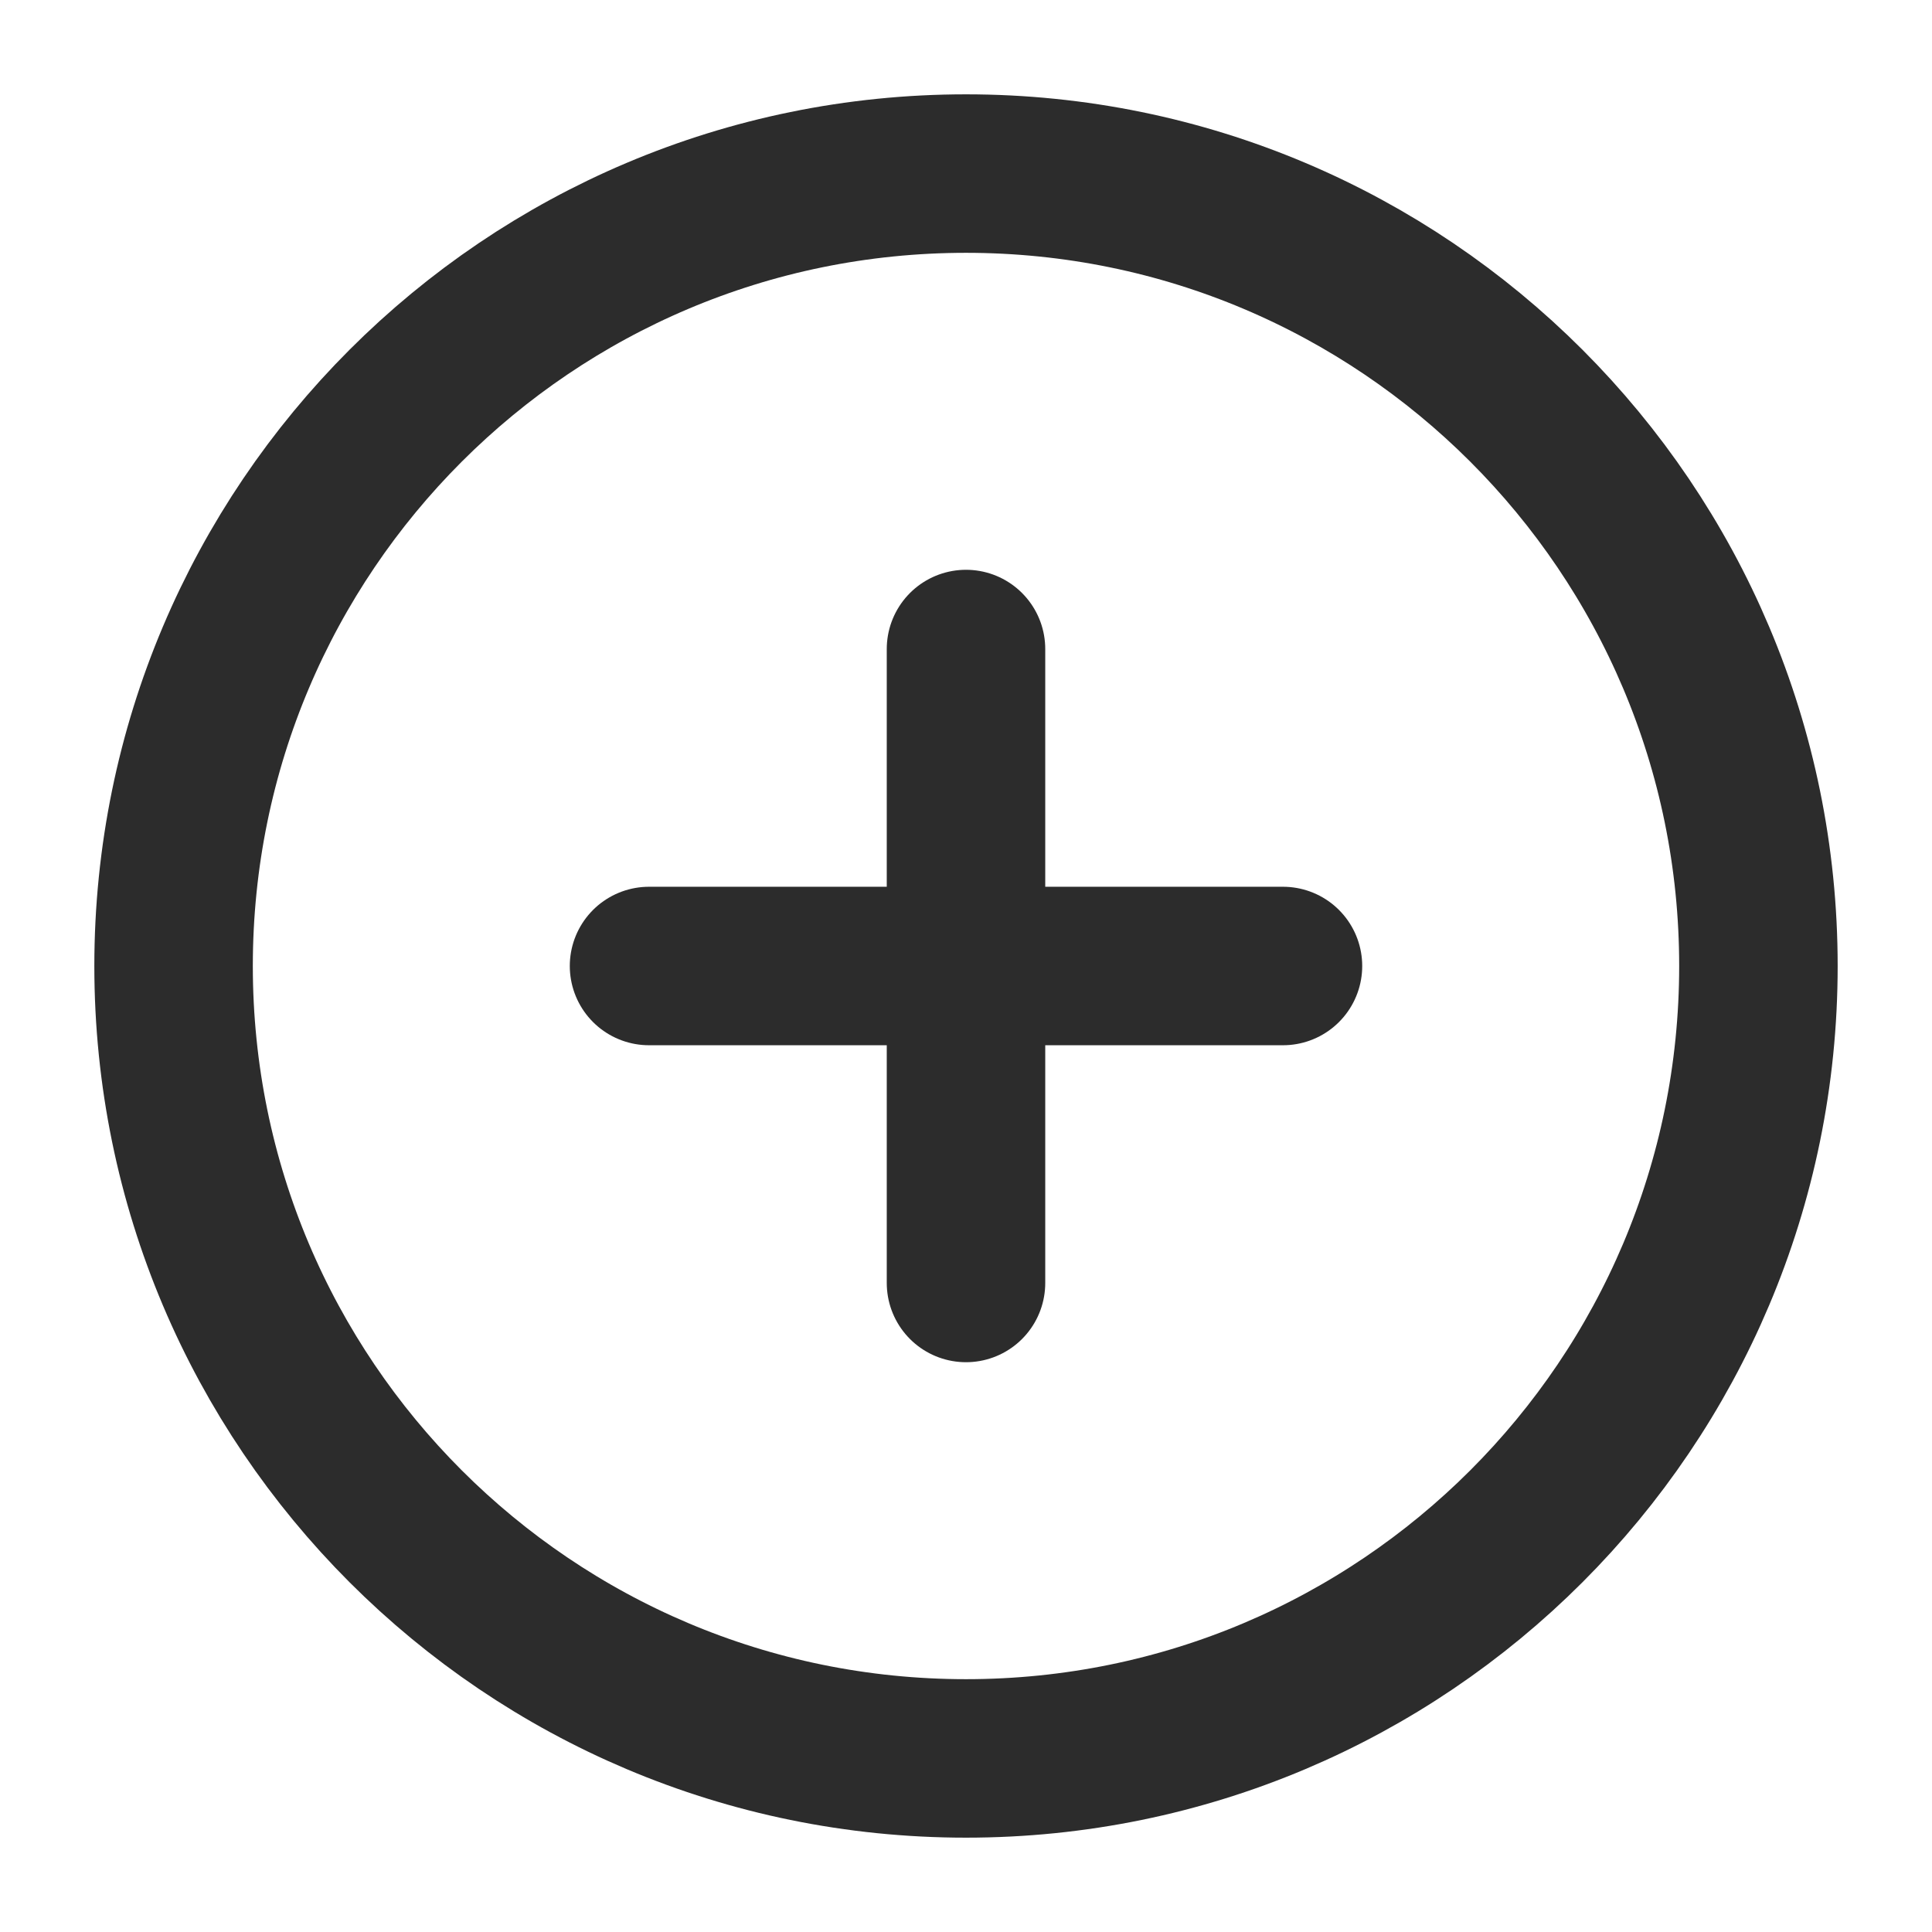
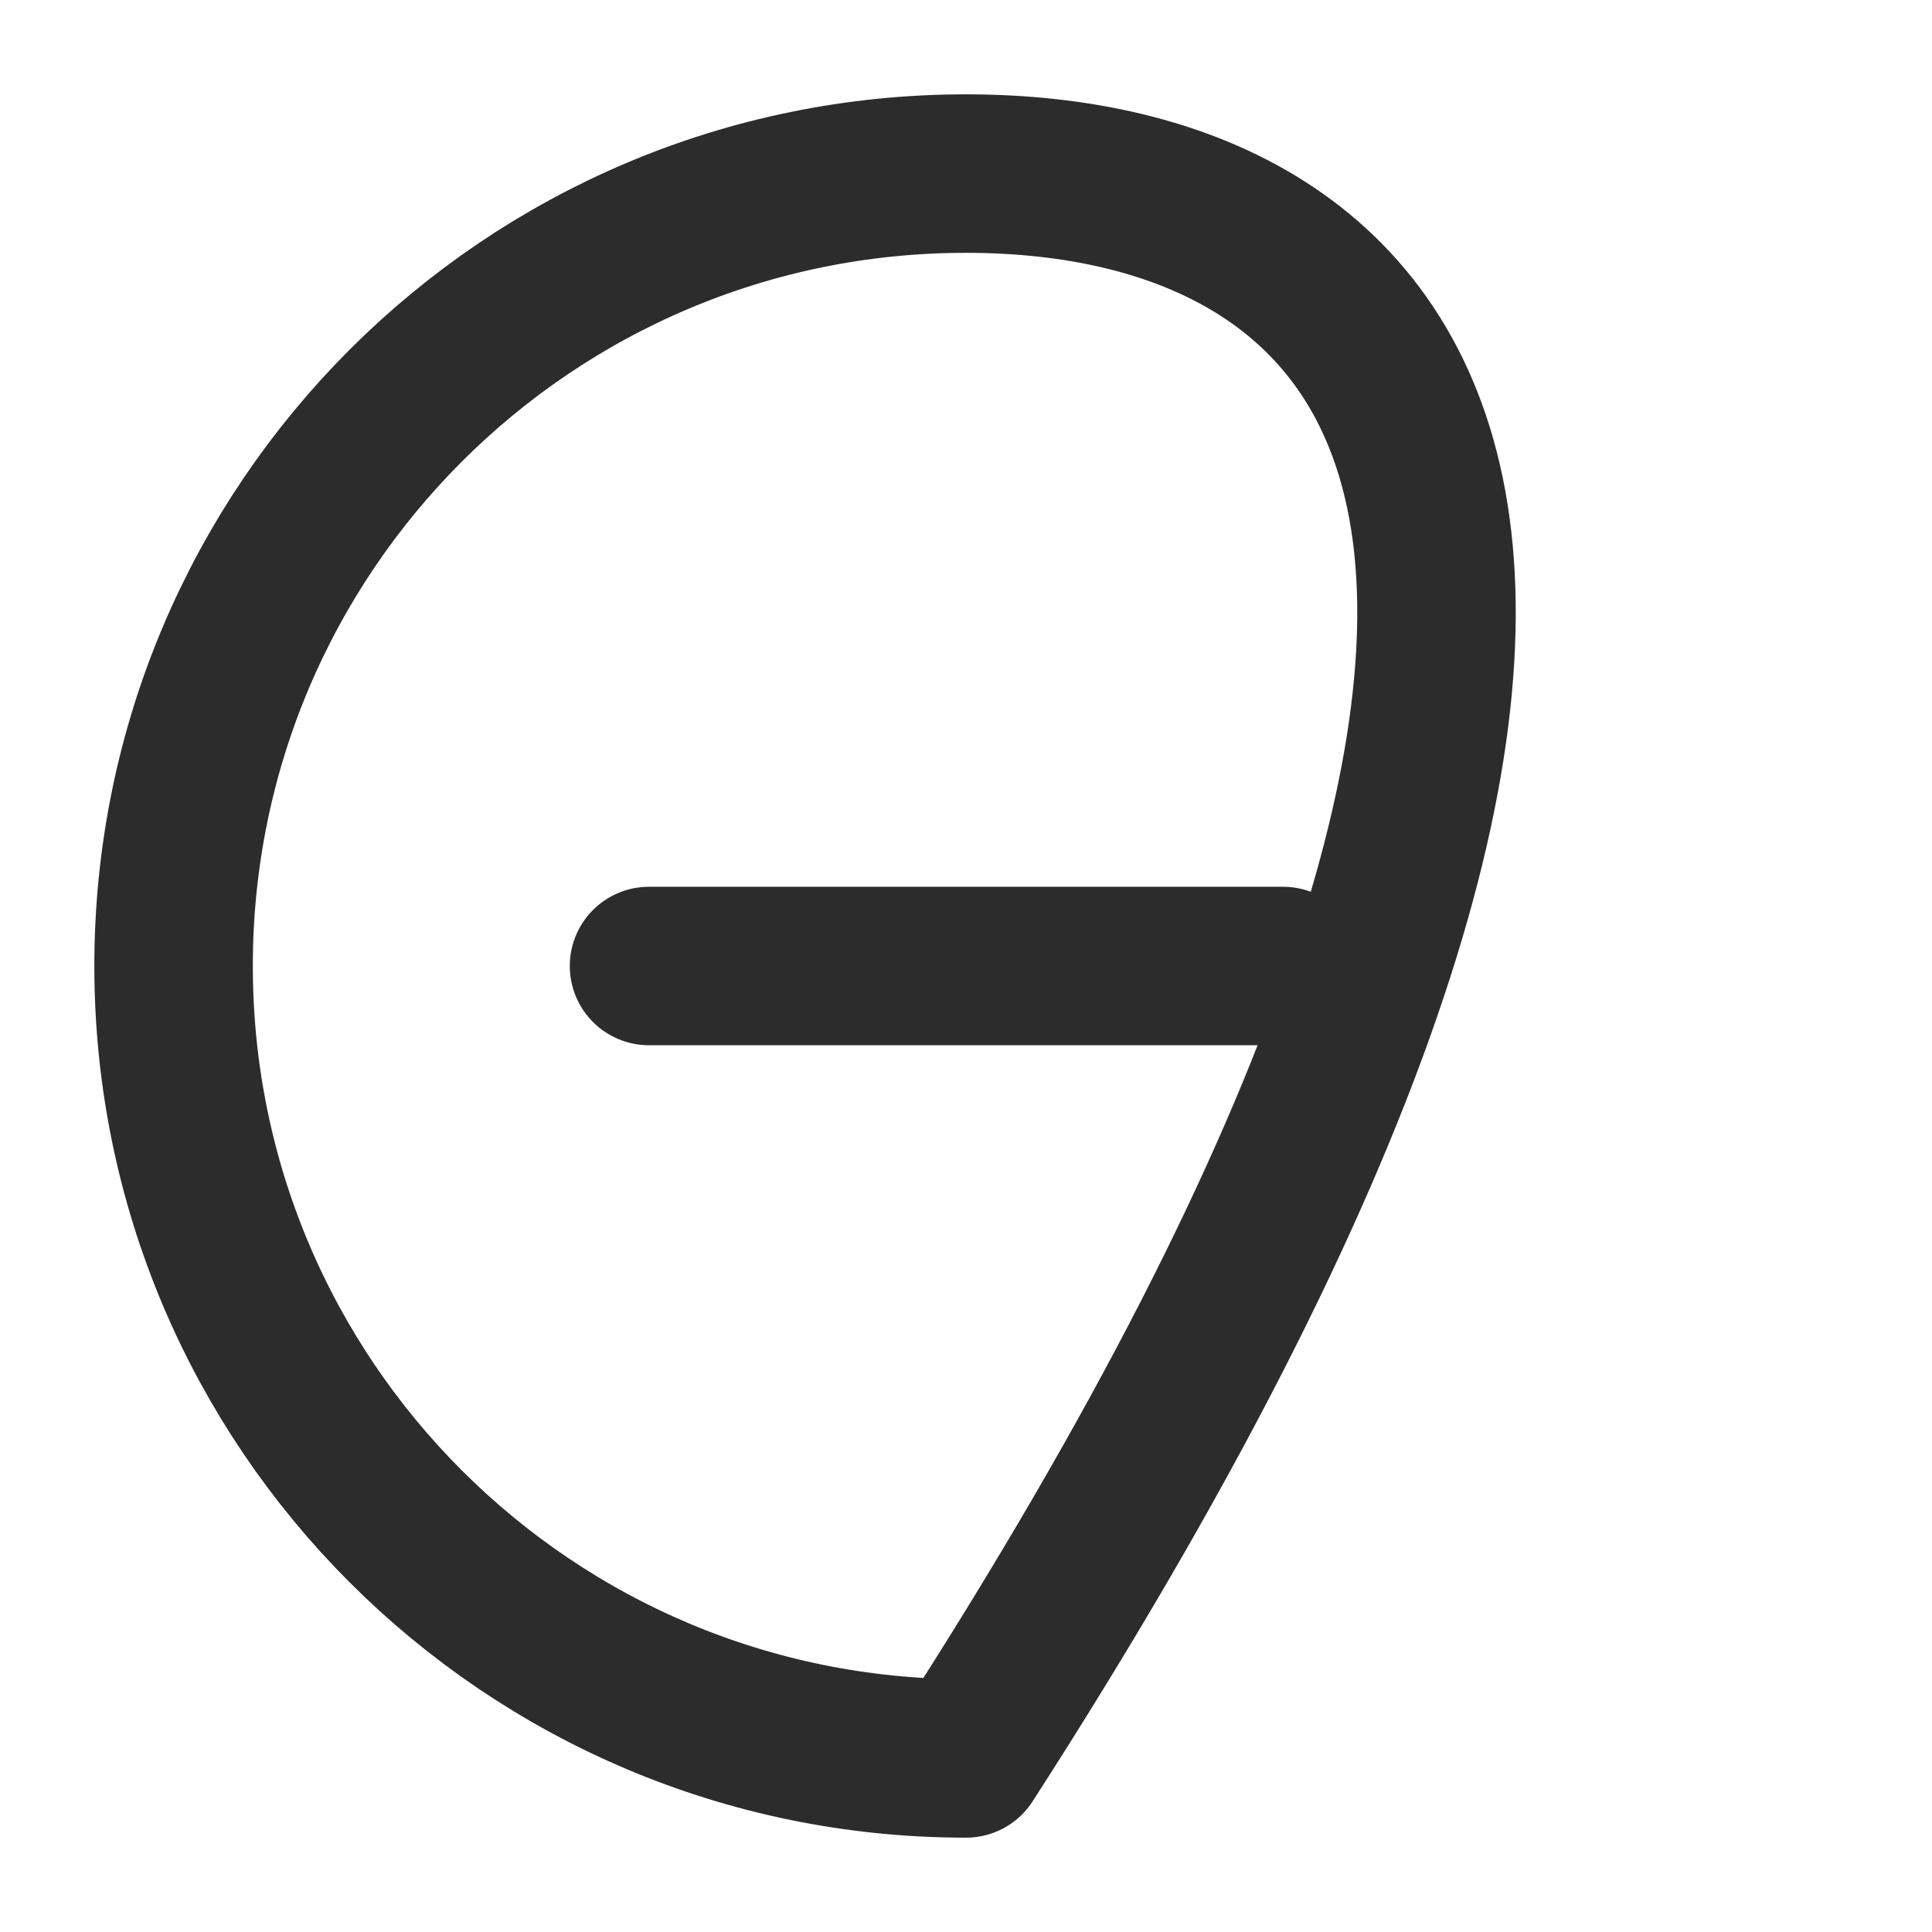
<svg xmlns="http://www.w3.org/2000/svg" width="64" height="64" viewBox="0 0 64 64" fill="none">
-   <path d="M32 58.25C46.498 58.25 58.25 46.498 58.25 32C58.25 17.503 46.498 5.75 32 5.75C17.503 5.75 5.75 17.503 5.75 32C5.75 46.498 17.503 58.25 32 58.25Z" stroke="#2C2C2C" stroke-width="5.25" stroke-linecap="round" stroke-linejoin="round" />
-   <path d="M32 21.5V42.5" stroke="#2C2C2C" stroke-width="5.25" stroke-linecap="round" stroke-linejoin="round" />
+   <path d="M32 58.25C58.25 17.503 46.498 5.75 32 5.75C17.503 5.75 5.75 17.503 5.75 32C5.75 46.498 17.503 58.25 32 58.25Z" stroke="#2C2C2C" stroke-width="5.25" stroke-linecap="round" stroke-linejoin="round" />
  <path d="M21.5 32H42.5" stroke="#2C2C2C" stroke-width="5.25" stroke-linecap="round" stroke-linejoin="round" />
</svg>